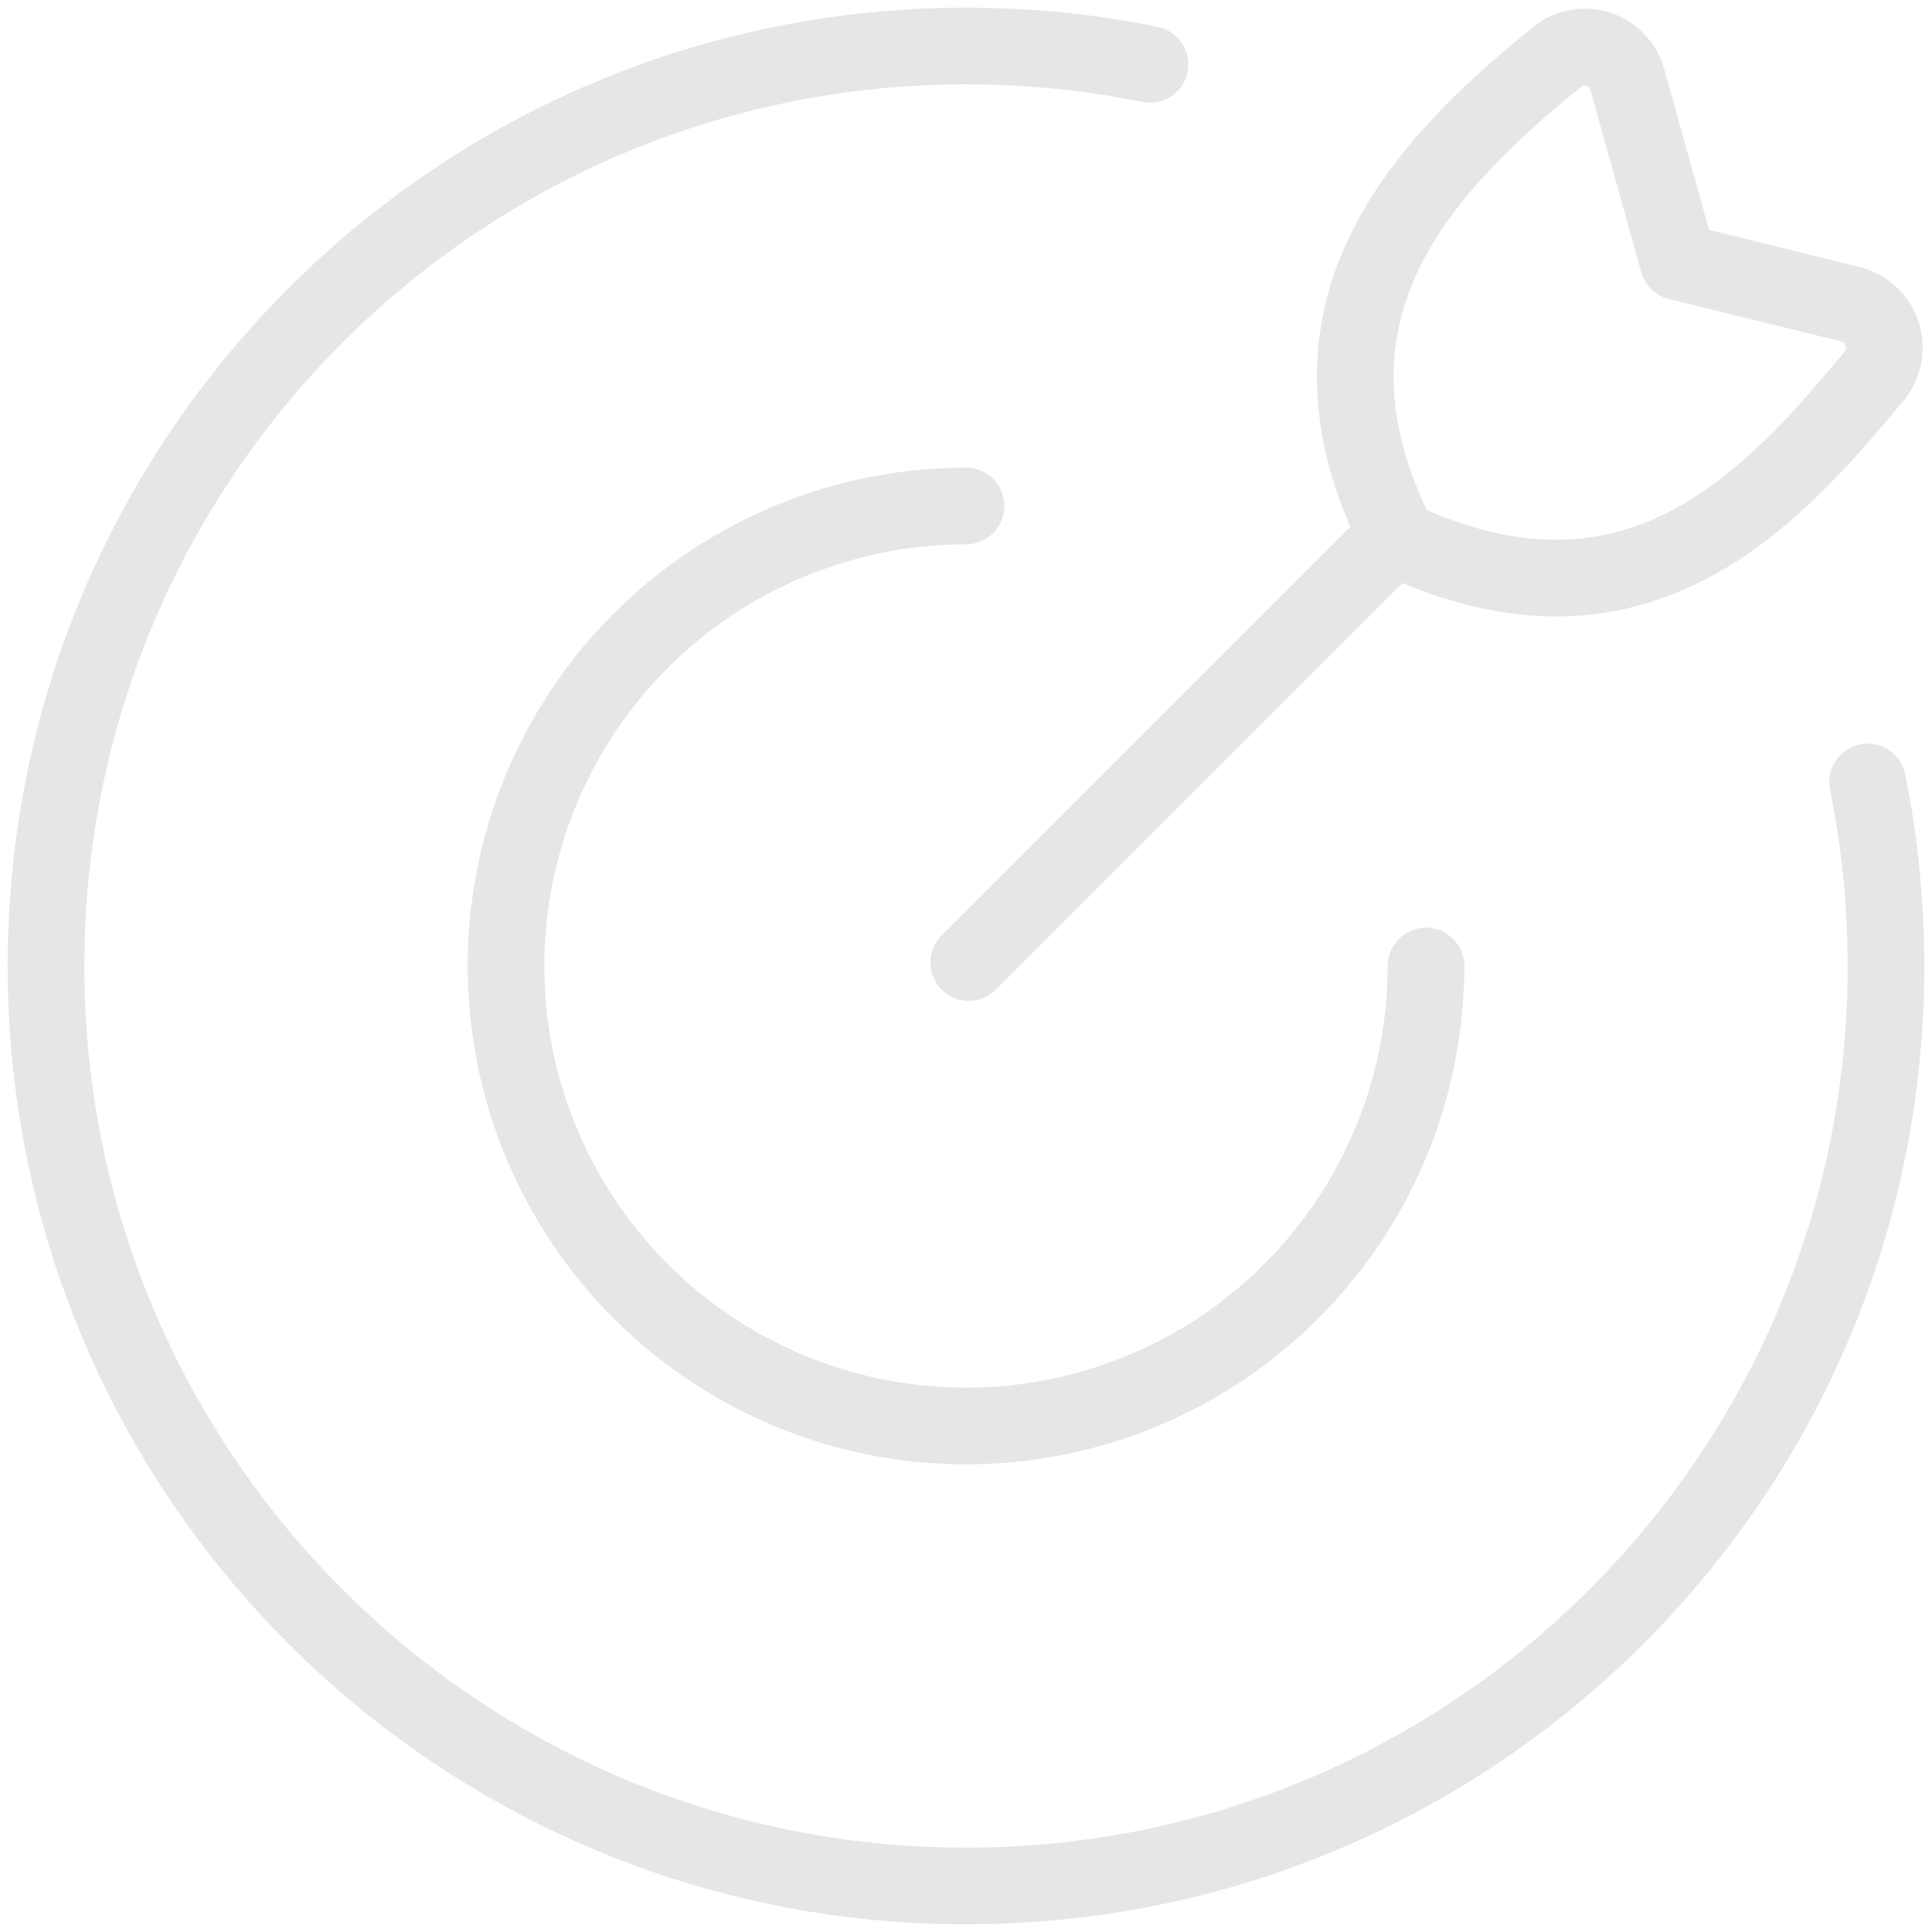
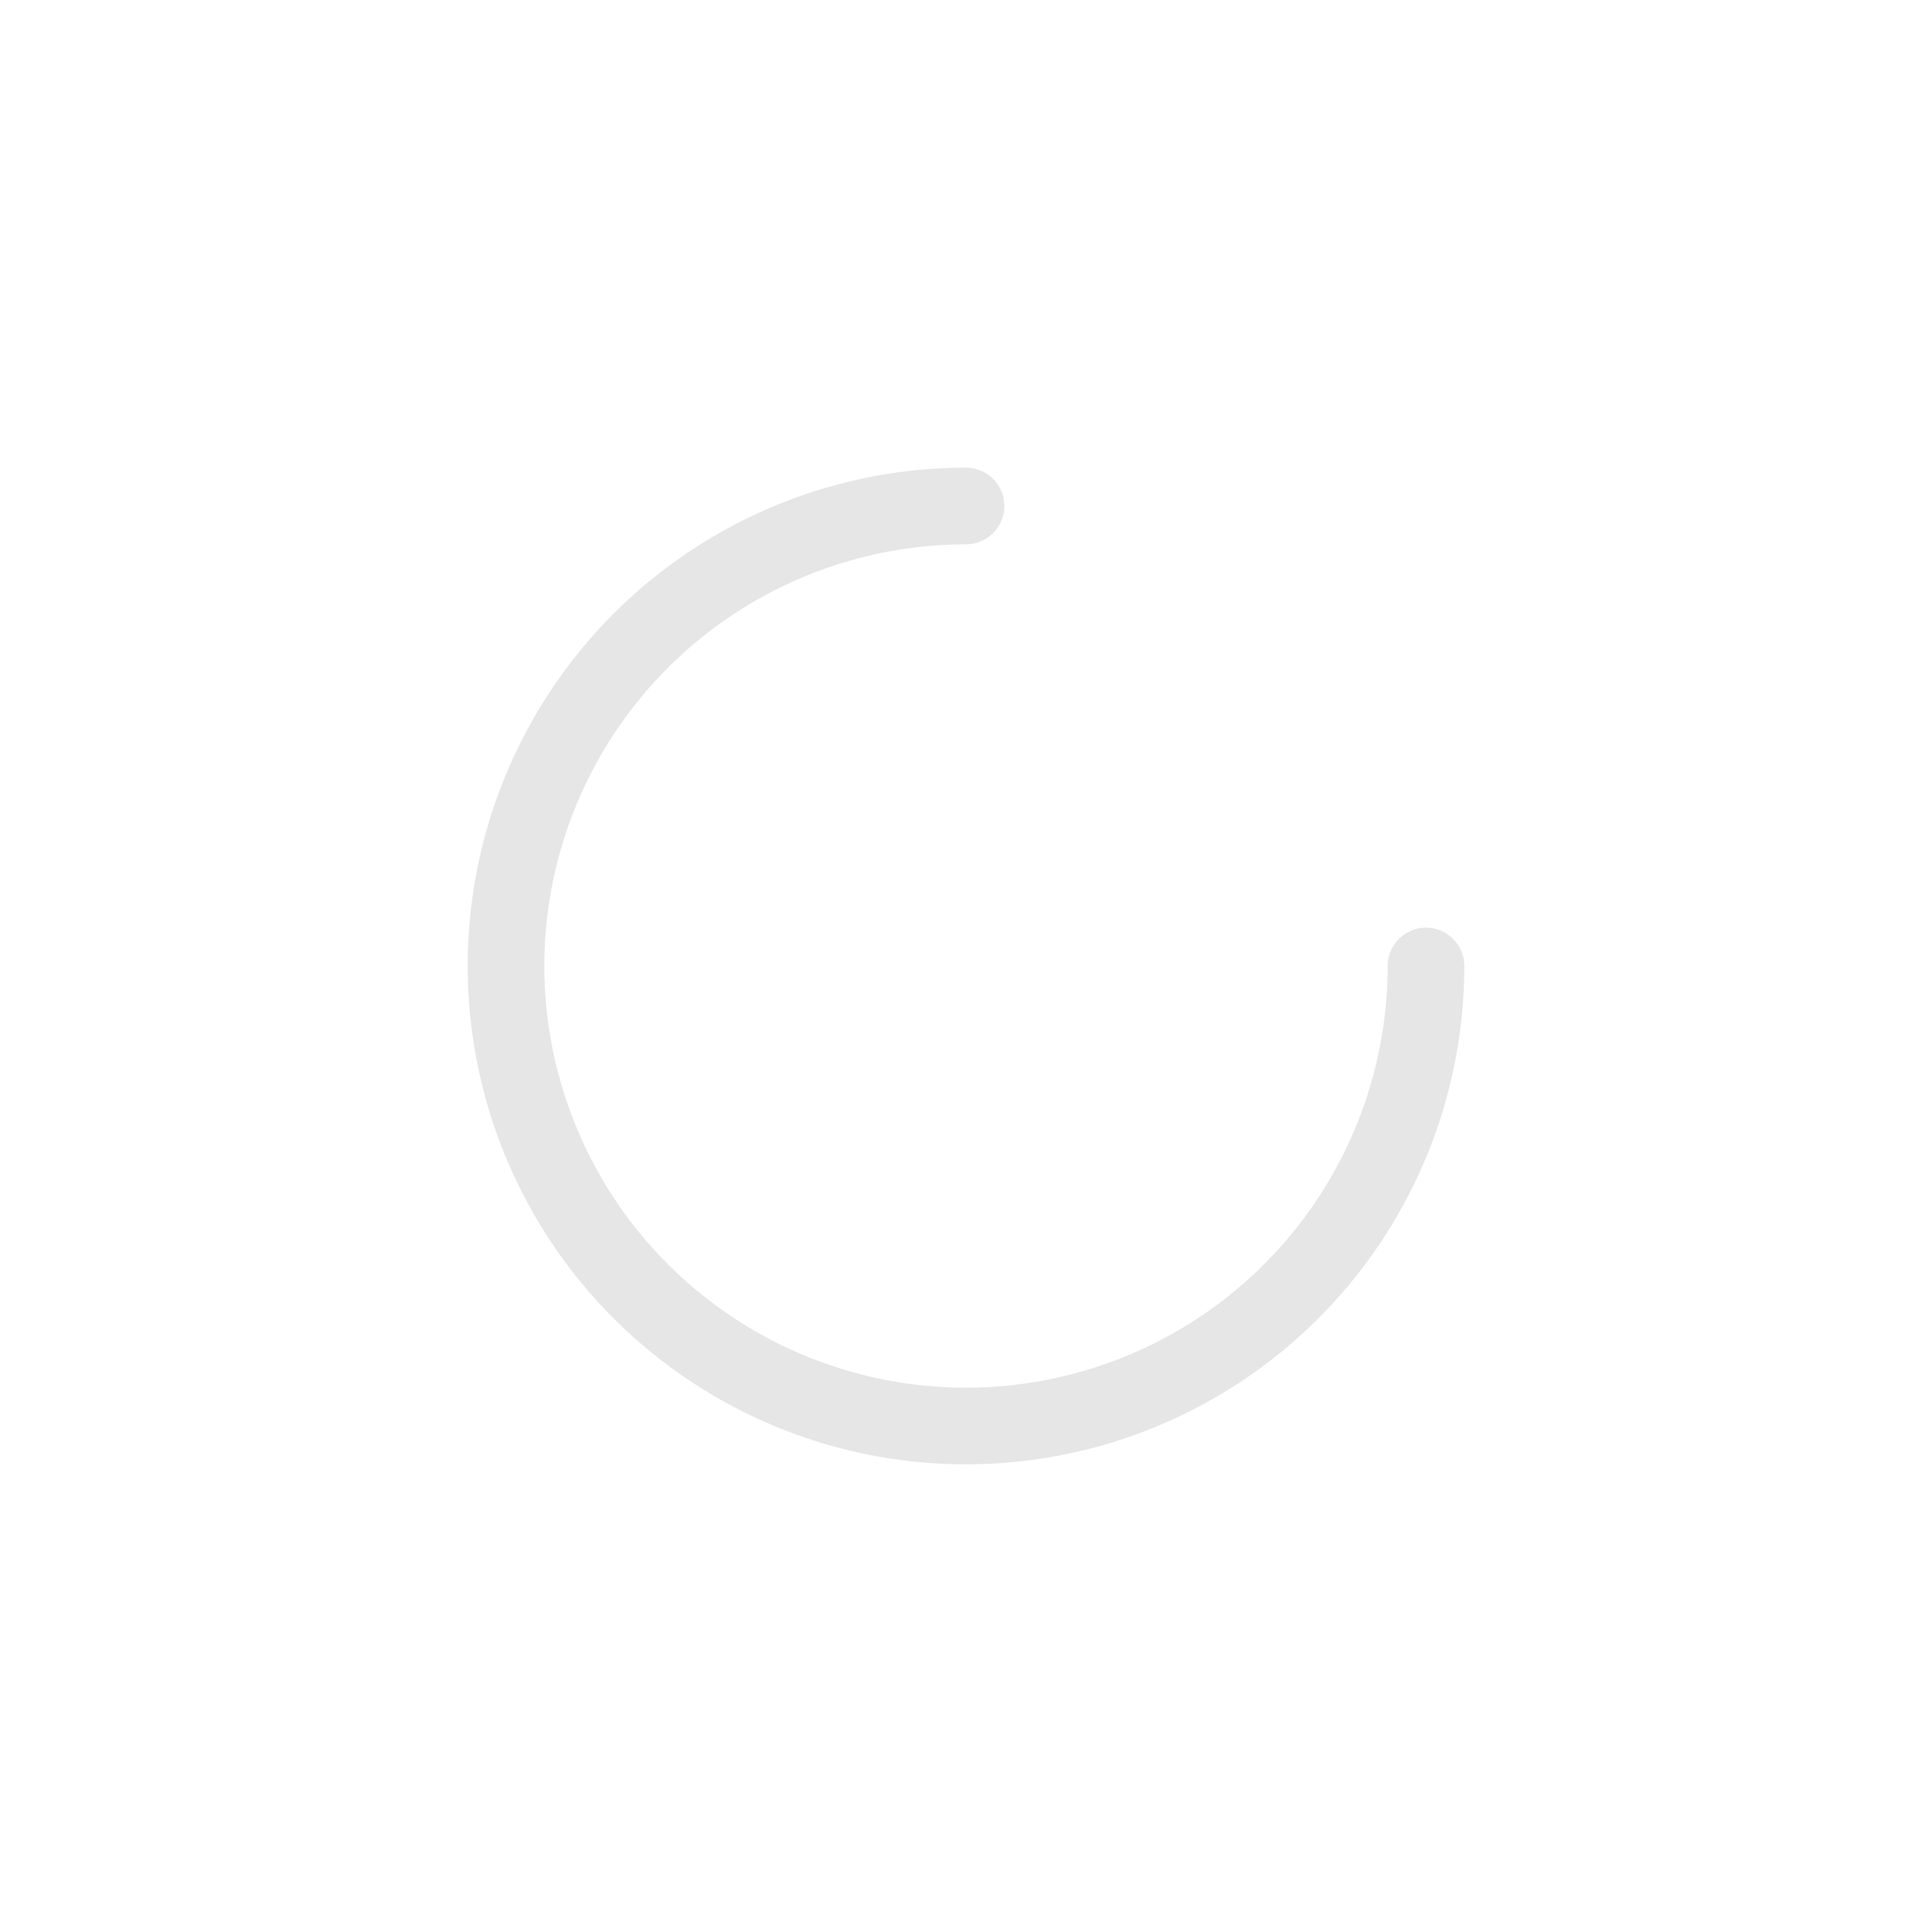
<svg xmlns="http://www.w3.org/2000/svg" width="126" height="126" viewBox="0 0 126 126" fill="none">
  <g opacity="0.1">
    <path d="M93 63C93 68.933 91.24 74.734 87.944 79.667C84.648 84.601 79.962 88.446 74.481 90.716C68.999 92.987 62.967 93.581 57.147 92.424C51.328 91.266 45.982 88.409 41.787 84.213C37.591 80.018 34.734 74.672 33.577 68.853C32.419 63.033 33.013 57.001 35.284 51.52C37.554 46.038 41.399 41.352 46.333 38.056C51.266 34.76 57.067 33 63 33" stroke="black" stroke-width="5" stroke-linecap="round" stroke-linejoin="round" />
-     <path d="M75 4.2C71.12 3.408 67.12 3.008 63 3C29.862 3 3 29.862 3 63C3 96.138 29.862 123 63 123C96.138 123 123 96.138 123 63C122.992 58.88 122.592 54.88 121.8 51" stroke="black" stroke-width="5" stroke-linecap="round" stroke-linejoin="round" />
-     <path d="M63.18 62.772L90.498 35.454M109.44 17.07L106.122 5.142C105.99 4.688 105.747 4.273 105.416 3.935C105.085 3.596 104.675 3.345 104.224 3.202C103.772 3.06 103.293 3.031 102.827 3.118C102.362 3.205 101.926 3.406 101.556 3.702C92.94 10.74 83.556 20.226 91.218 35.184C106.662 42.384 115.482 32.676 122.238 24.51C122.544 24.134 122.751 23.688 122.841 23.211C122.93 22.735 122.9 22.244 122.752 21.782C122.605 21.321 122.344 20.903 121.995 20.568C121.645 20.232 121.217 19.989 120.75 19.86L109.44 17.07Z" stroke="black" stroke-width="5" stroke-linecap="round" stroke-linejoin="round" />
  </g>
</svg>